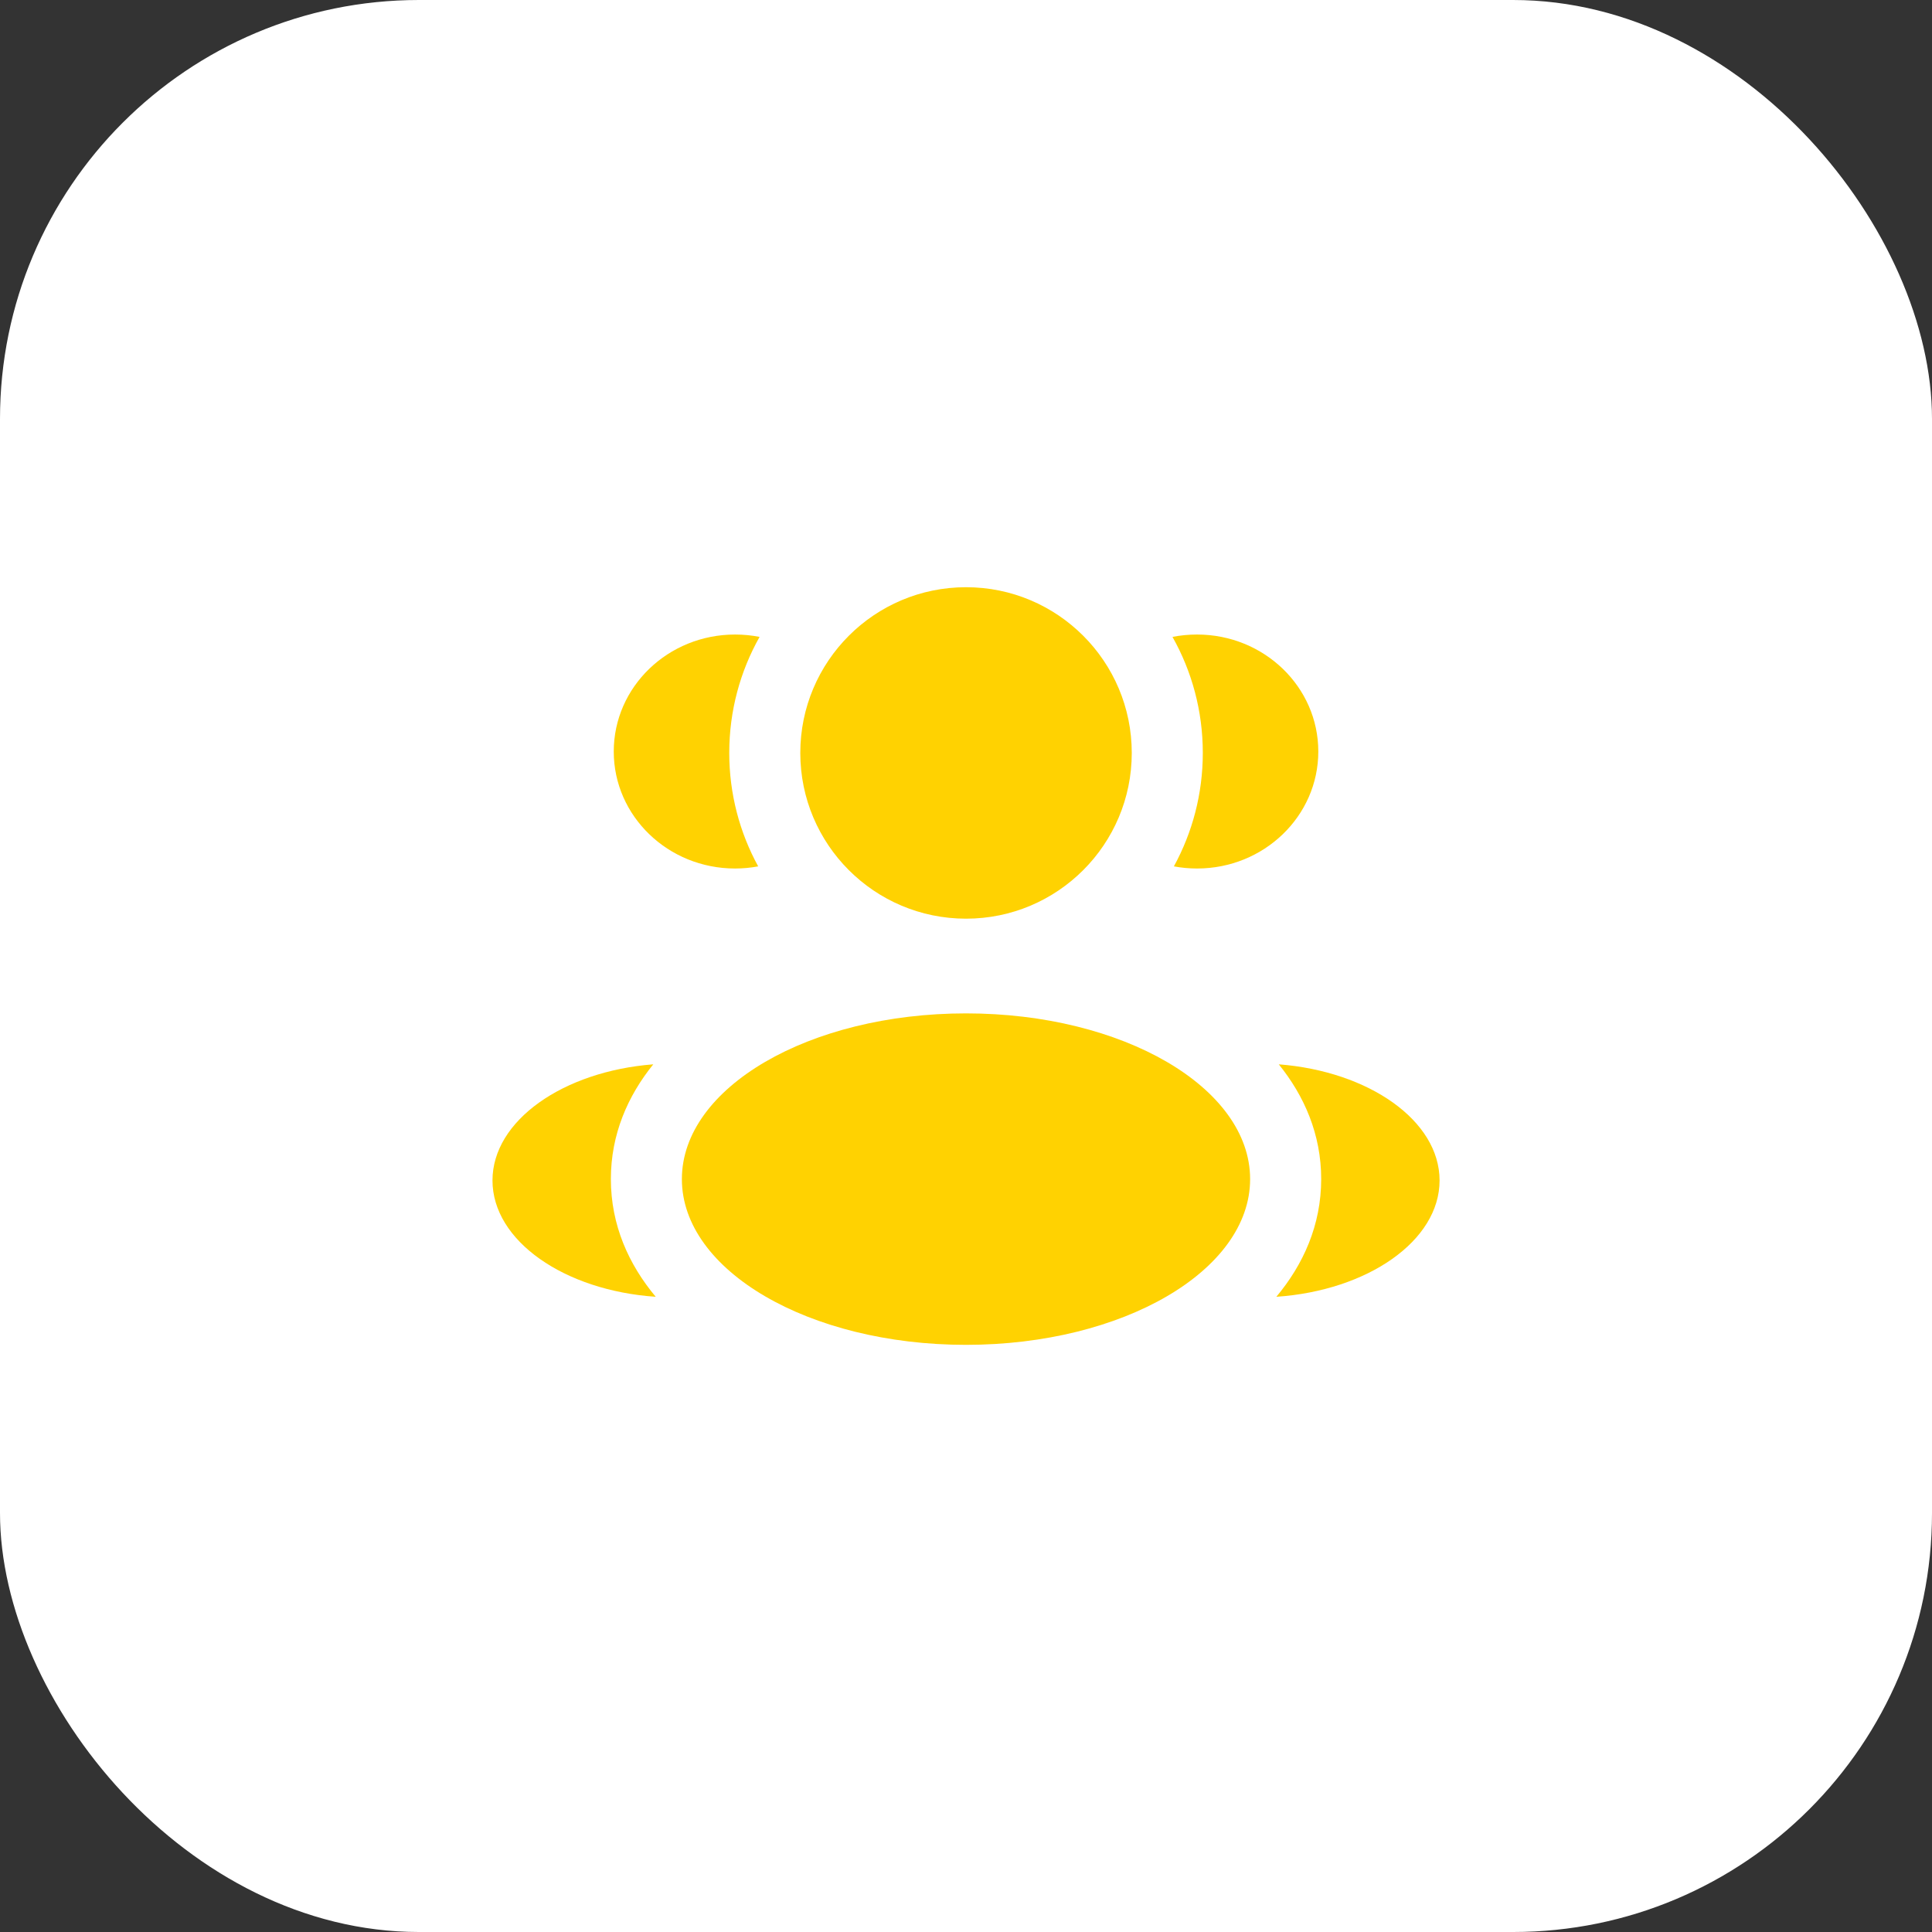
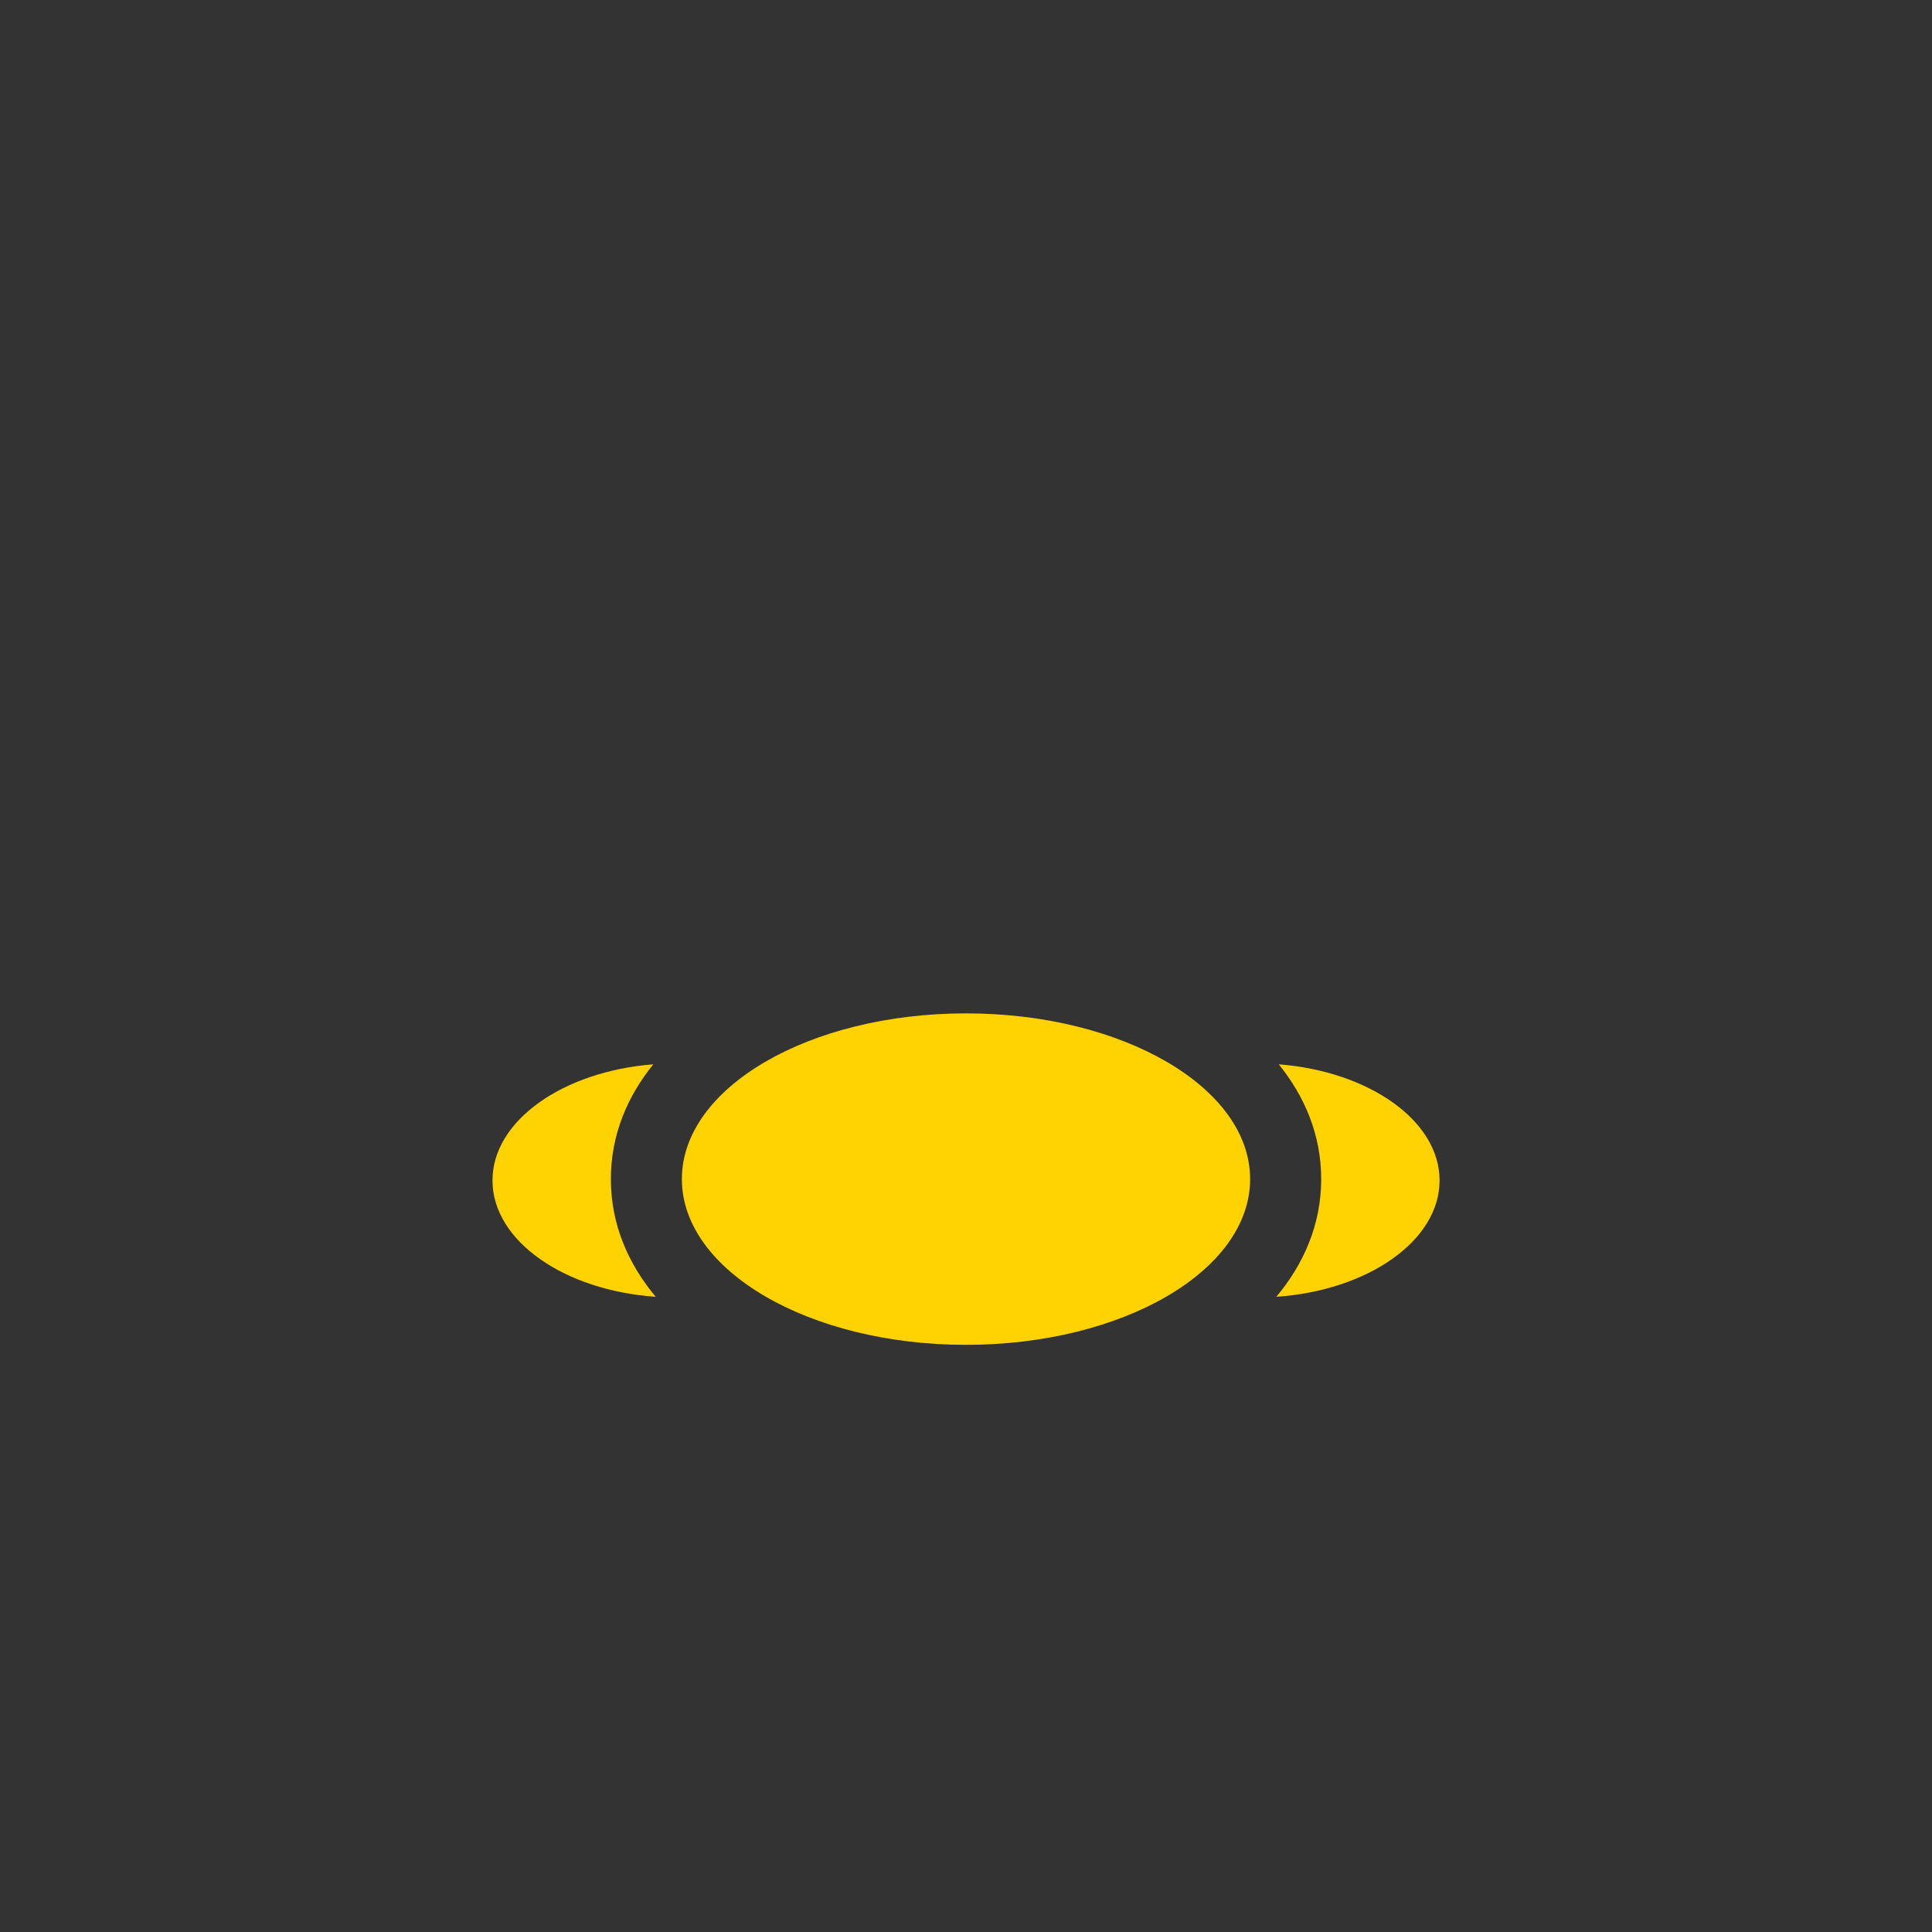
<svg xmlns="http://www.w3.org/2000/svg" width="65" height="65" viewBox="0 0 65 65" fill="none">
  <rect x="0" y="0" width="65" height="65" fill="#333333" stroke="none" />
-   <rect width="65" height="65" rx="14.095" fill="white" />
-   <path d="M38.077 25.332C38.077 28.411 35.58 30.908 32.501 30.908C29.421 30.908 26.925 28.411 26.925 25.332C26.925 22.252 29.421 19.756 32.501 19.756C35.58 19.756 38.077 22.252 38.077 25.332Z" fill="#FFD201" />
  <path d="M42.059 39.67C42.059 42.749 37.779 45.246 32.5 45.246C27.221 45.246 22.941 42.749 22.941 39.67C22.941 36.59 27.221 34.094 32.5 34.094C37.779 34.094 42.059 36.59 42.059 39.67Z" fill="#FFD201" />
-   <path d="M24.73 21.348C25.012 21.348 25.288 21.375 25.555 21.428C24.905 22.581 24.535 23.913 24.535 25.331C24.535 26.714 24.888 28.015 25.508 29.148C25.256 29.195 24.996 29.22 24.73 29.22C22.476 29.22 20.649 27.457 20.649 25.284C20.649 23.11 22.476 21.348 24.73 21.348Z" fill="#FFD201" />
  <path d="M22.061 43.629C21.157 42.548 20.552 41.221 20.552 39.669C20.552 38.164 21.12 36.871 21.979 35.808C18.945 36.044 16.569 37.703 16.569 39.715C16.569 41.747 18.987 43.419 22.061 43.629Z" fill="#FFD201" />
-   <path d="M40.467 25.331C40.467 26.714 40.114 28.015 39.494 29.148C39.746 29.195 40.006 29.22 40.273 29.22C42.526 29.22 44.353 27.457 44.353 25.284C44.353 23.11 42.526 21.348 40.273 21.348C39.99 21.348 39.714 21.375 39.447 21.428C40.097 22.581 40.467 23.913 40.467 25.331Z" fill="#FFD201" />
  <path d="M42.941 43.629C46.015 43.419 48.433 41.747 48.433 39.715C48.433 37.703 46.057 36.044 43.023 35.808C43.882 36.871 44.45 38.164 44.45 39.669C44.45 41.221 43.845 42.548 42.941 43.629Z" fill="#FFD201" />
</svg>